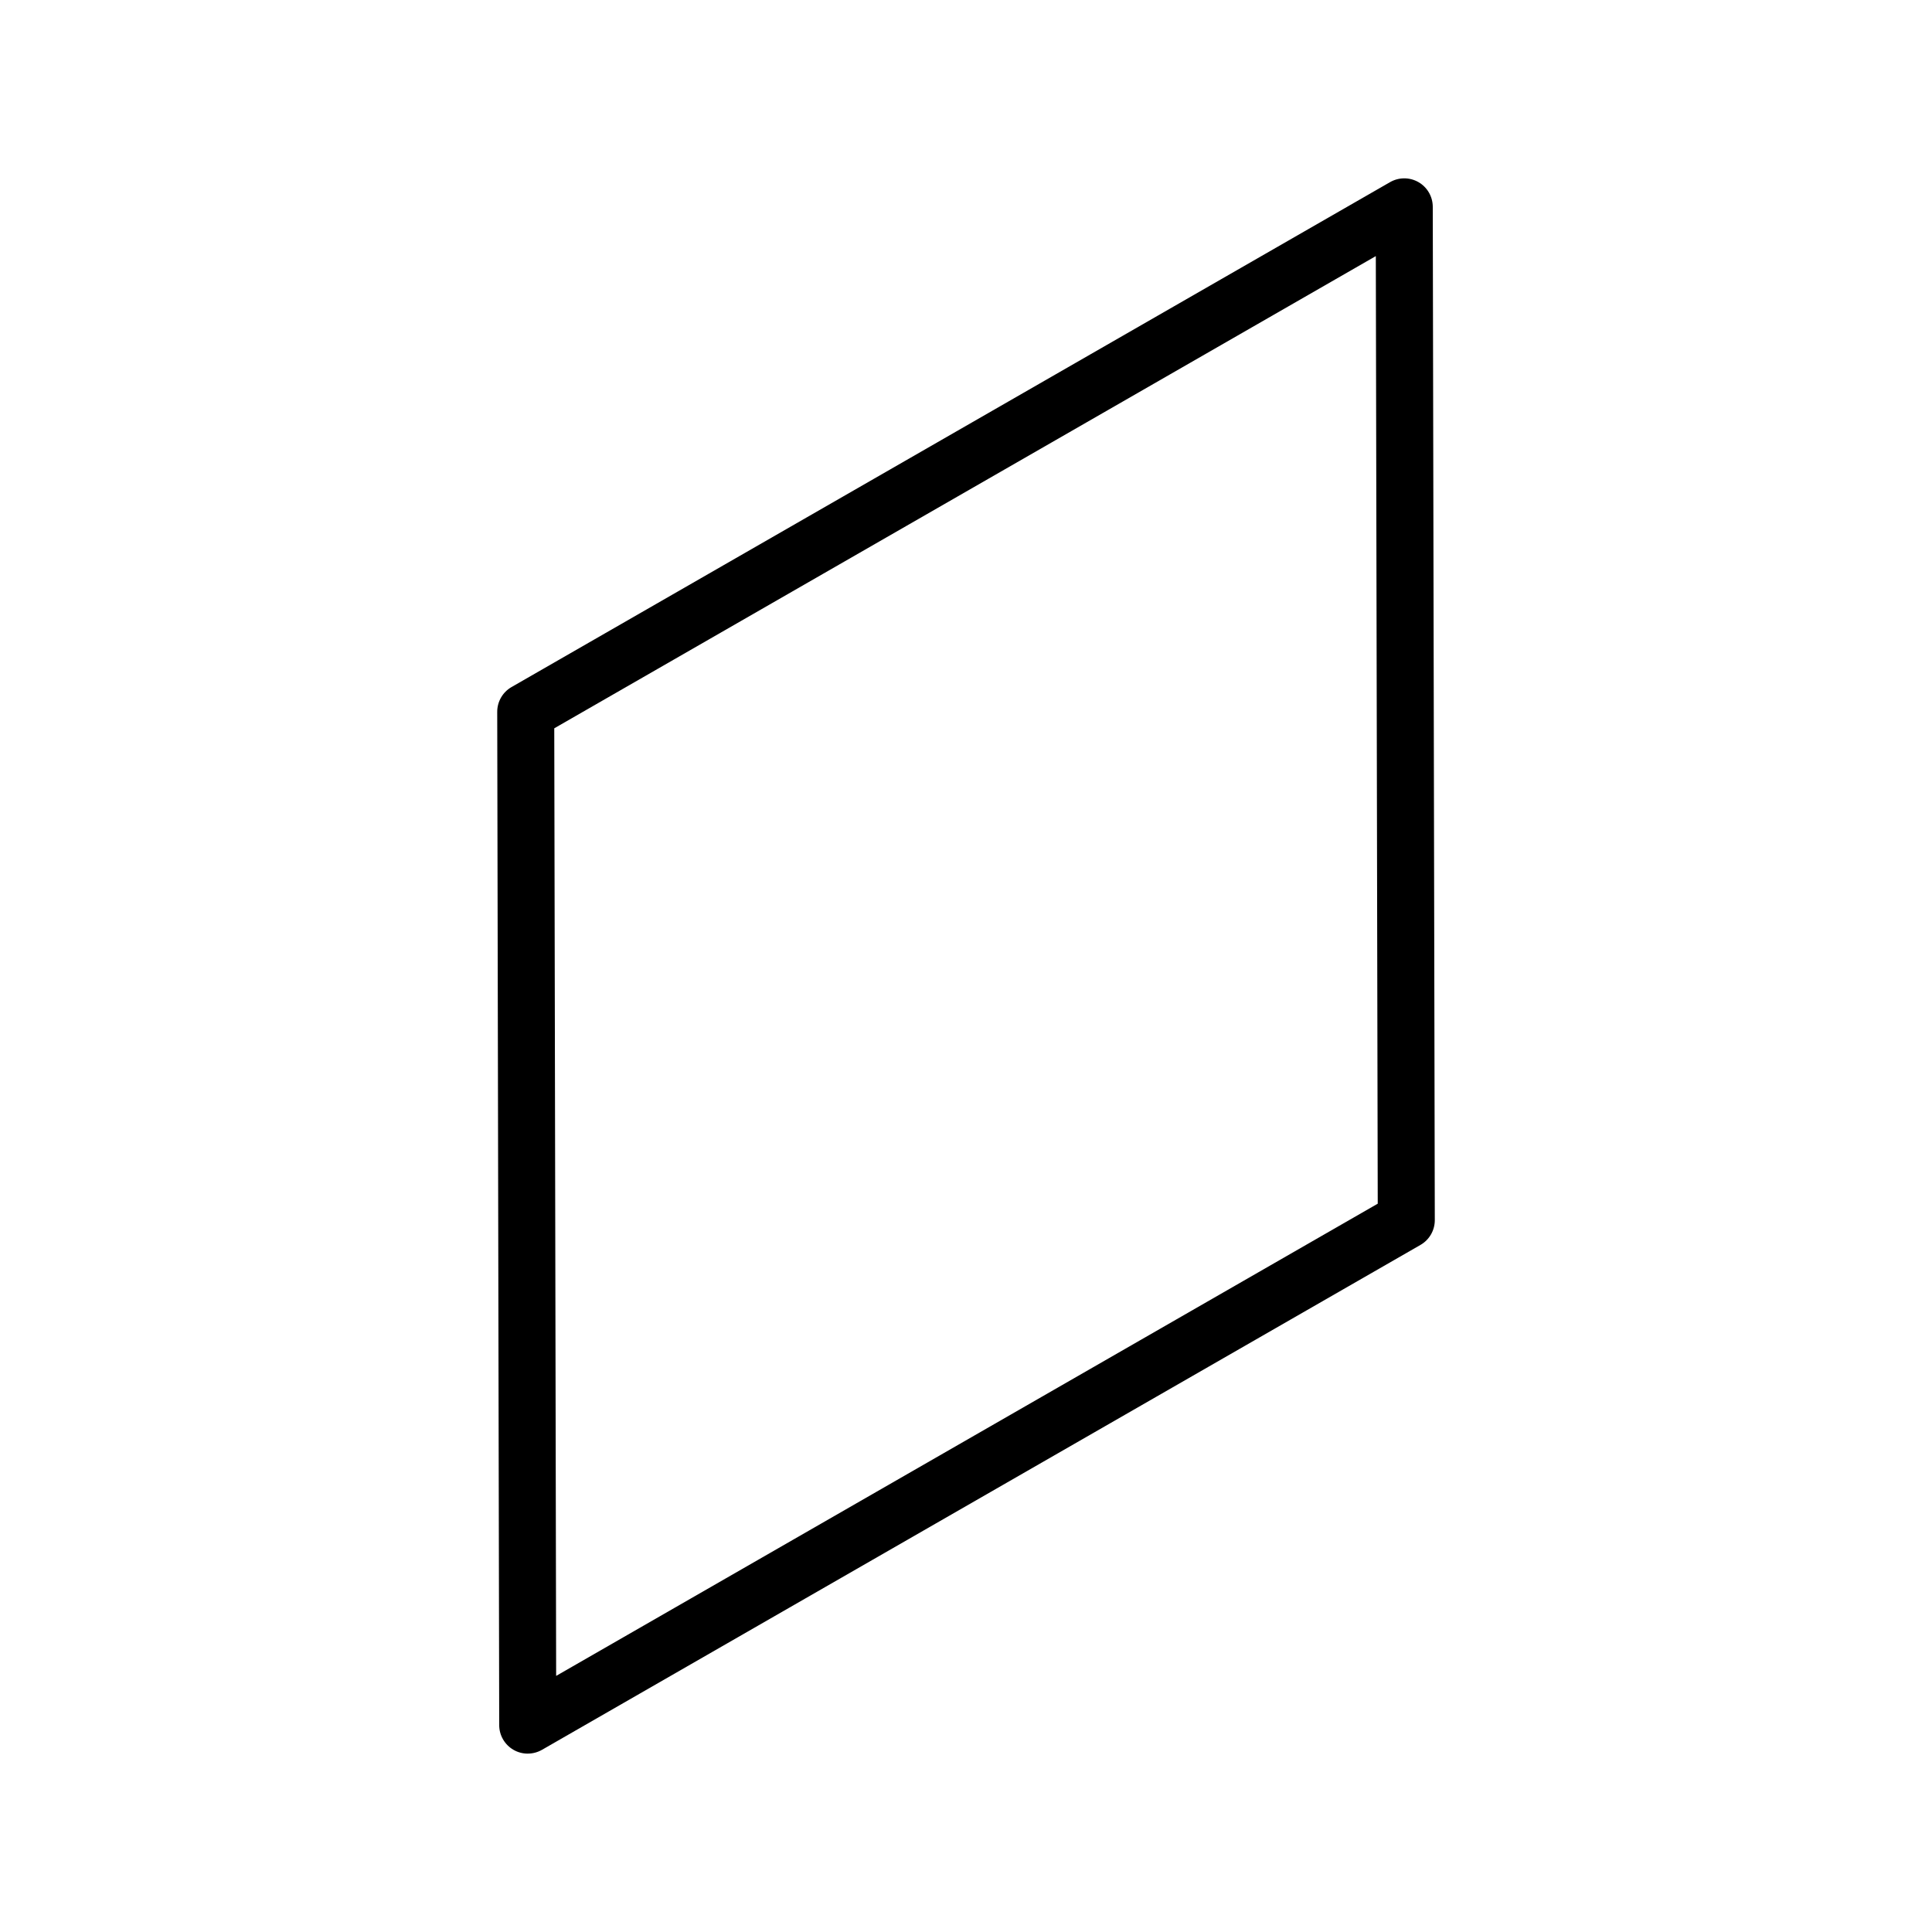
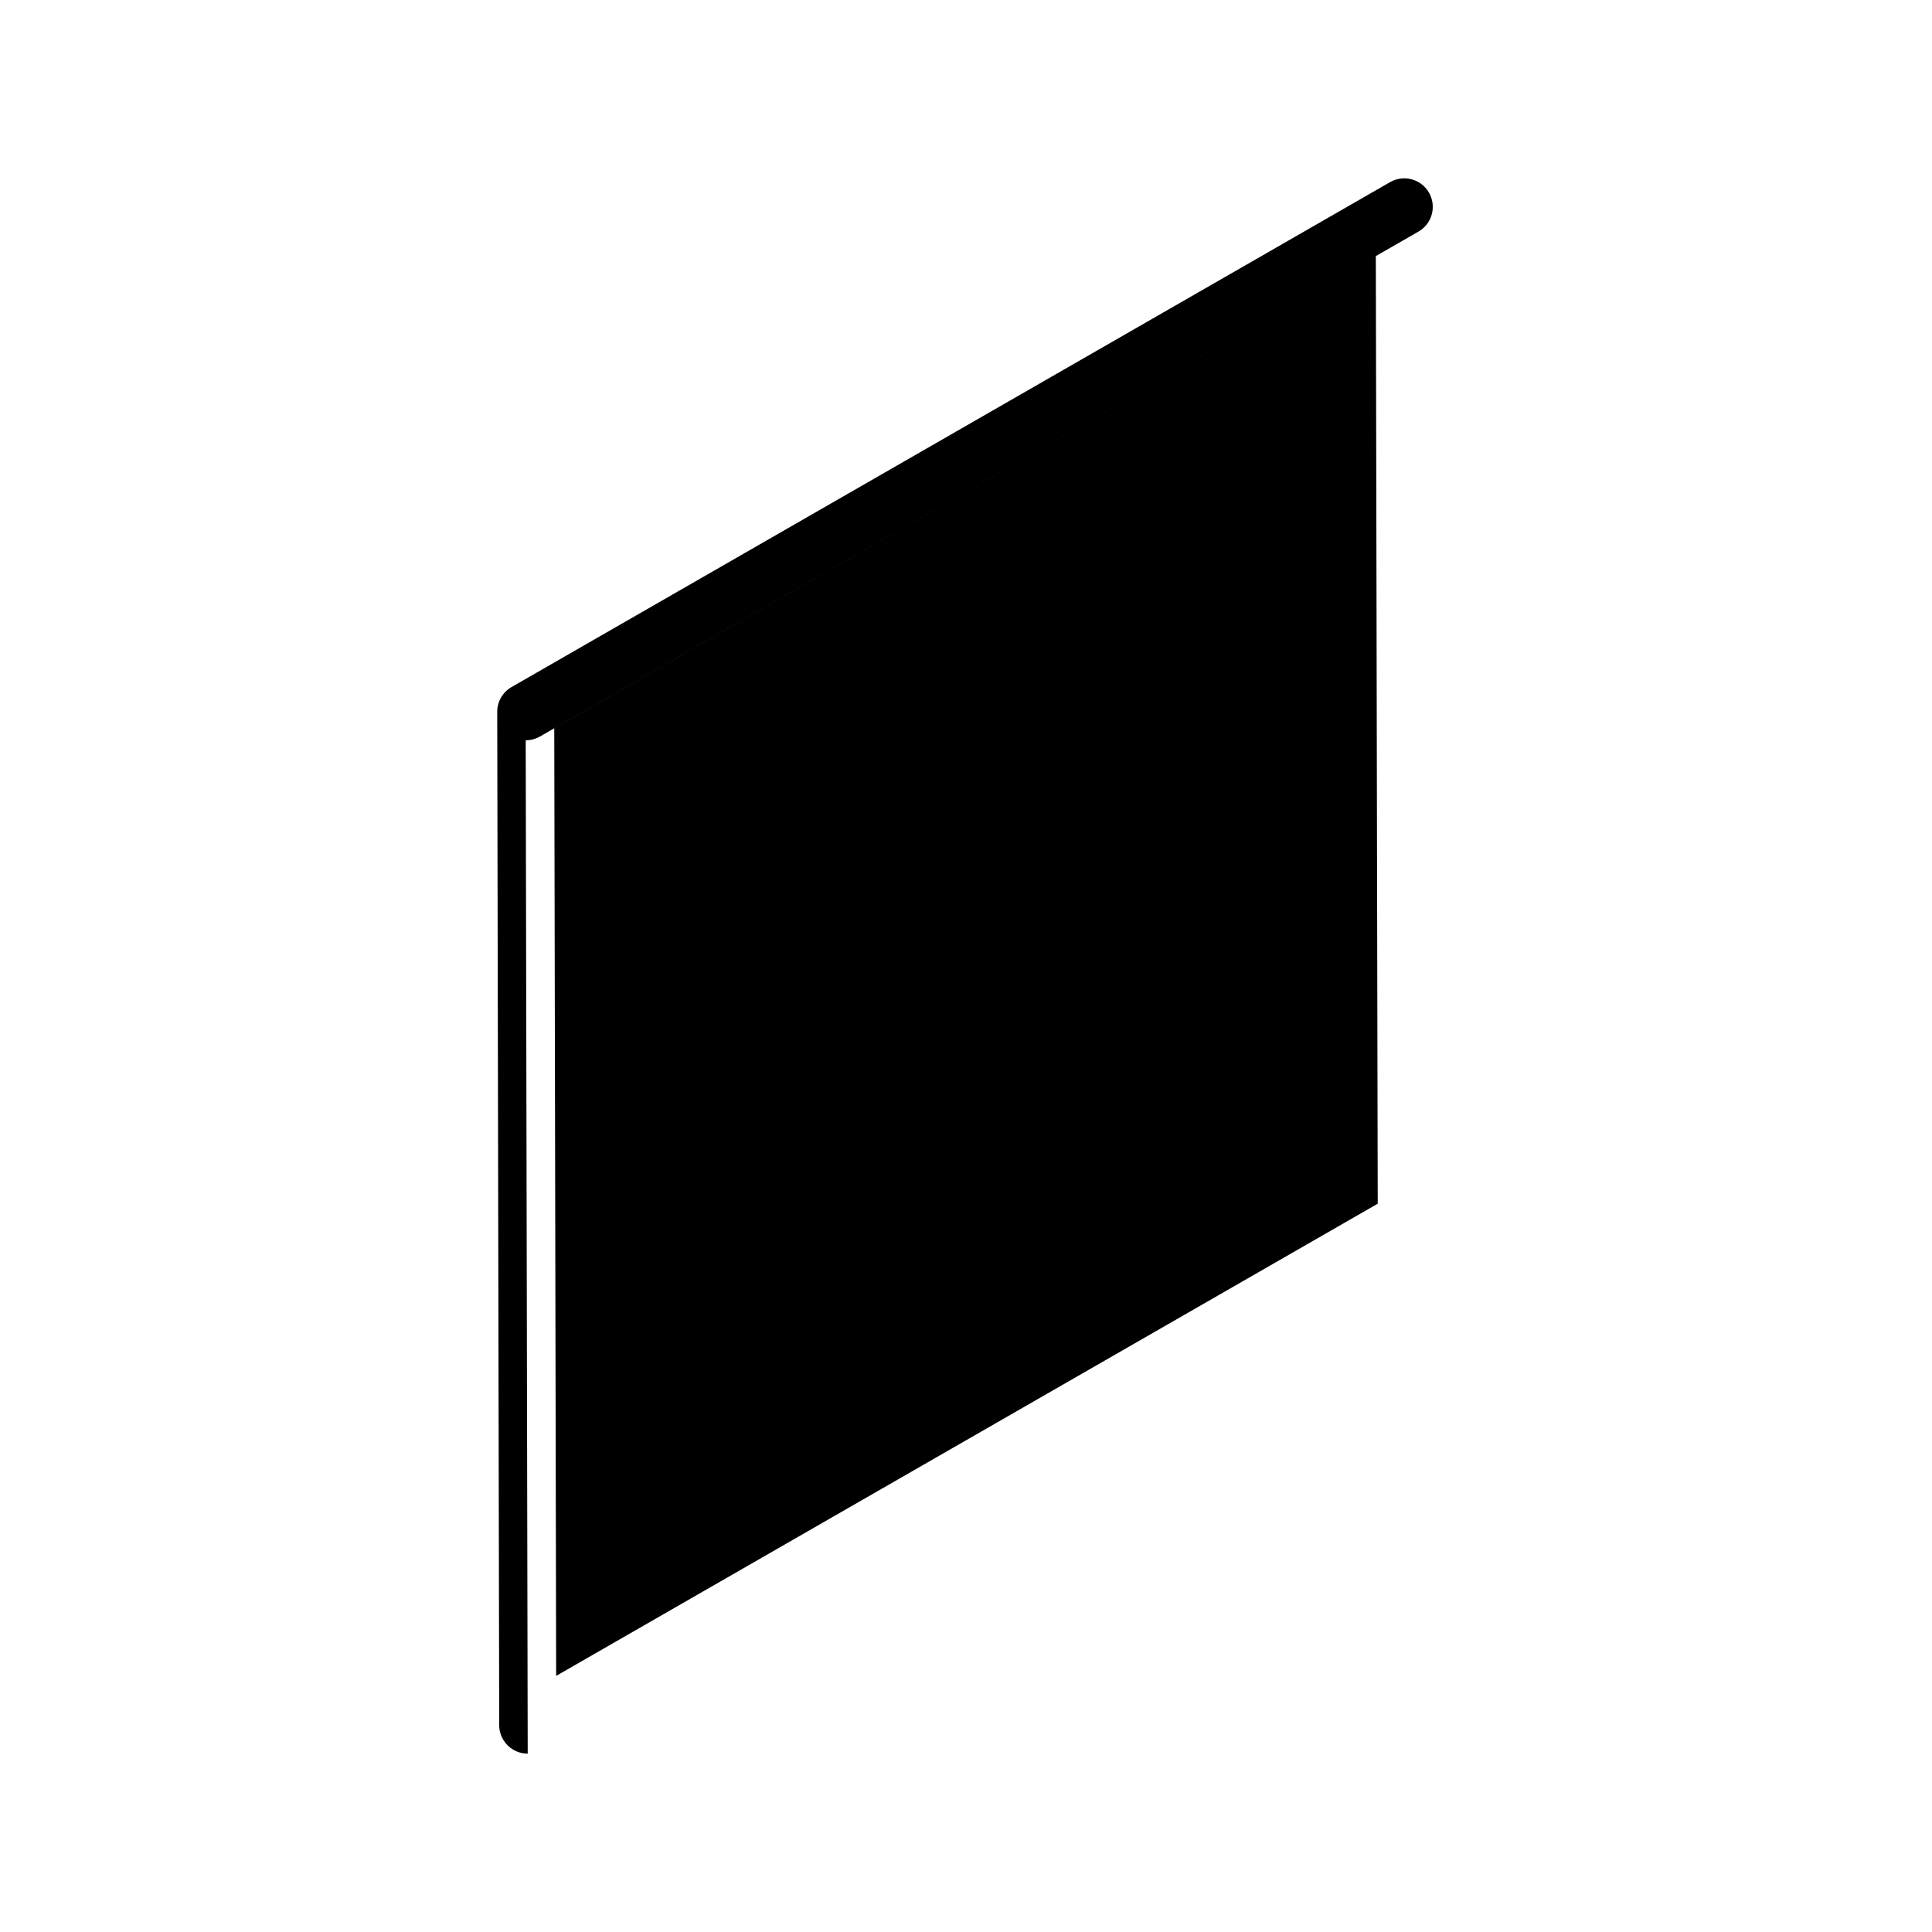
<svg xmlns="http://www.w3.org/2000/svg" fill="#000000" width="800px" height="800px" version="1.1" viewBox="144 144 512 512">
-   <path d="m283.85 608.73c-1.305 0-2.609-0.336-3.777-1.012-2.332-1.352-3.773-3.836-3.777-6.531l-0.527-268.54c-0.004-2.711 1.441-5.215 3.789-6.566l232.82-133.81c2.344-1.344 5.211-1.34 7.543 0.004s3.773 3.836 3.777 6.531l0.539 268.54c0.004 2.711-1.441 5.215-3.793 6.57l-232.82 133.81c-1.172 0.664-2.473 1-3.769 1zm7.035-271.72 0.5 251.12 217.73-125.14-0.508-251.12z" />
+   <path d="m283.85 608.73c-1.305 0-2.609-0.336-3.777-1.012-2.332-1.352-3.773-3.836-3.777-6.531l-0.527-268.54c-0.004-2.711 1.441-5.215 3.789-6.566l232.82-133.81c2.344-1.344 5.211-1.34 7.543 0.004s3.773 3.836 3.777 6.531c0.004 2.711-1.441 5.215-3.793 6.57l-232.82 133.81c-1.172 0.664-2.473 1-3.769 1zm7.035-271.72 0.5 251.12 217.73-125.14-0.508-251.12z" />
</svg>